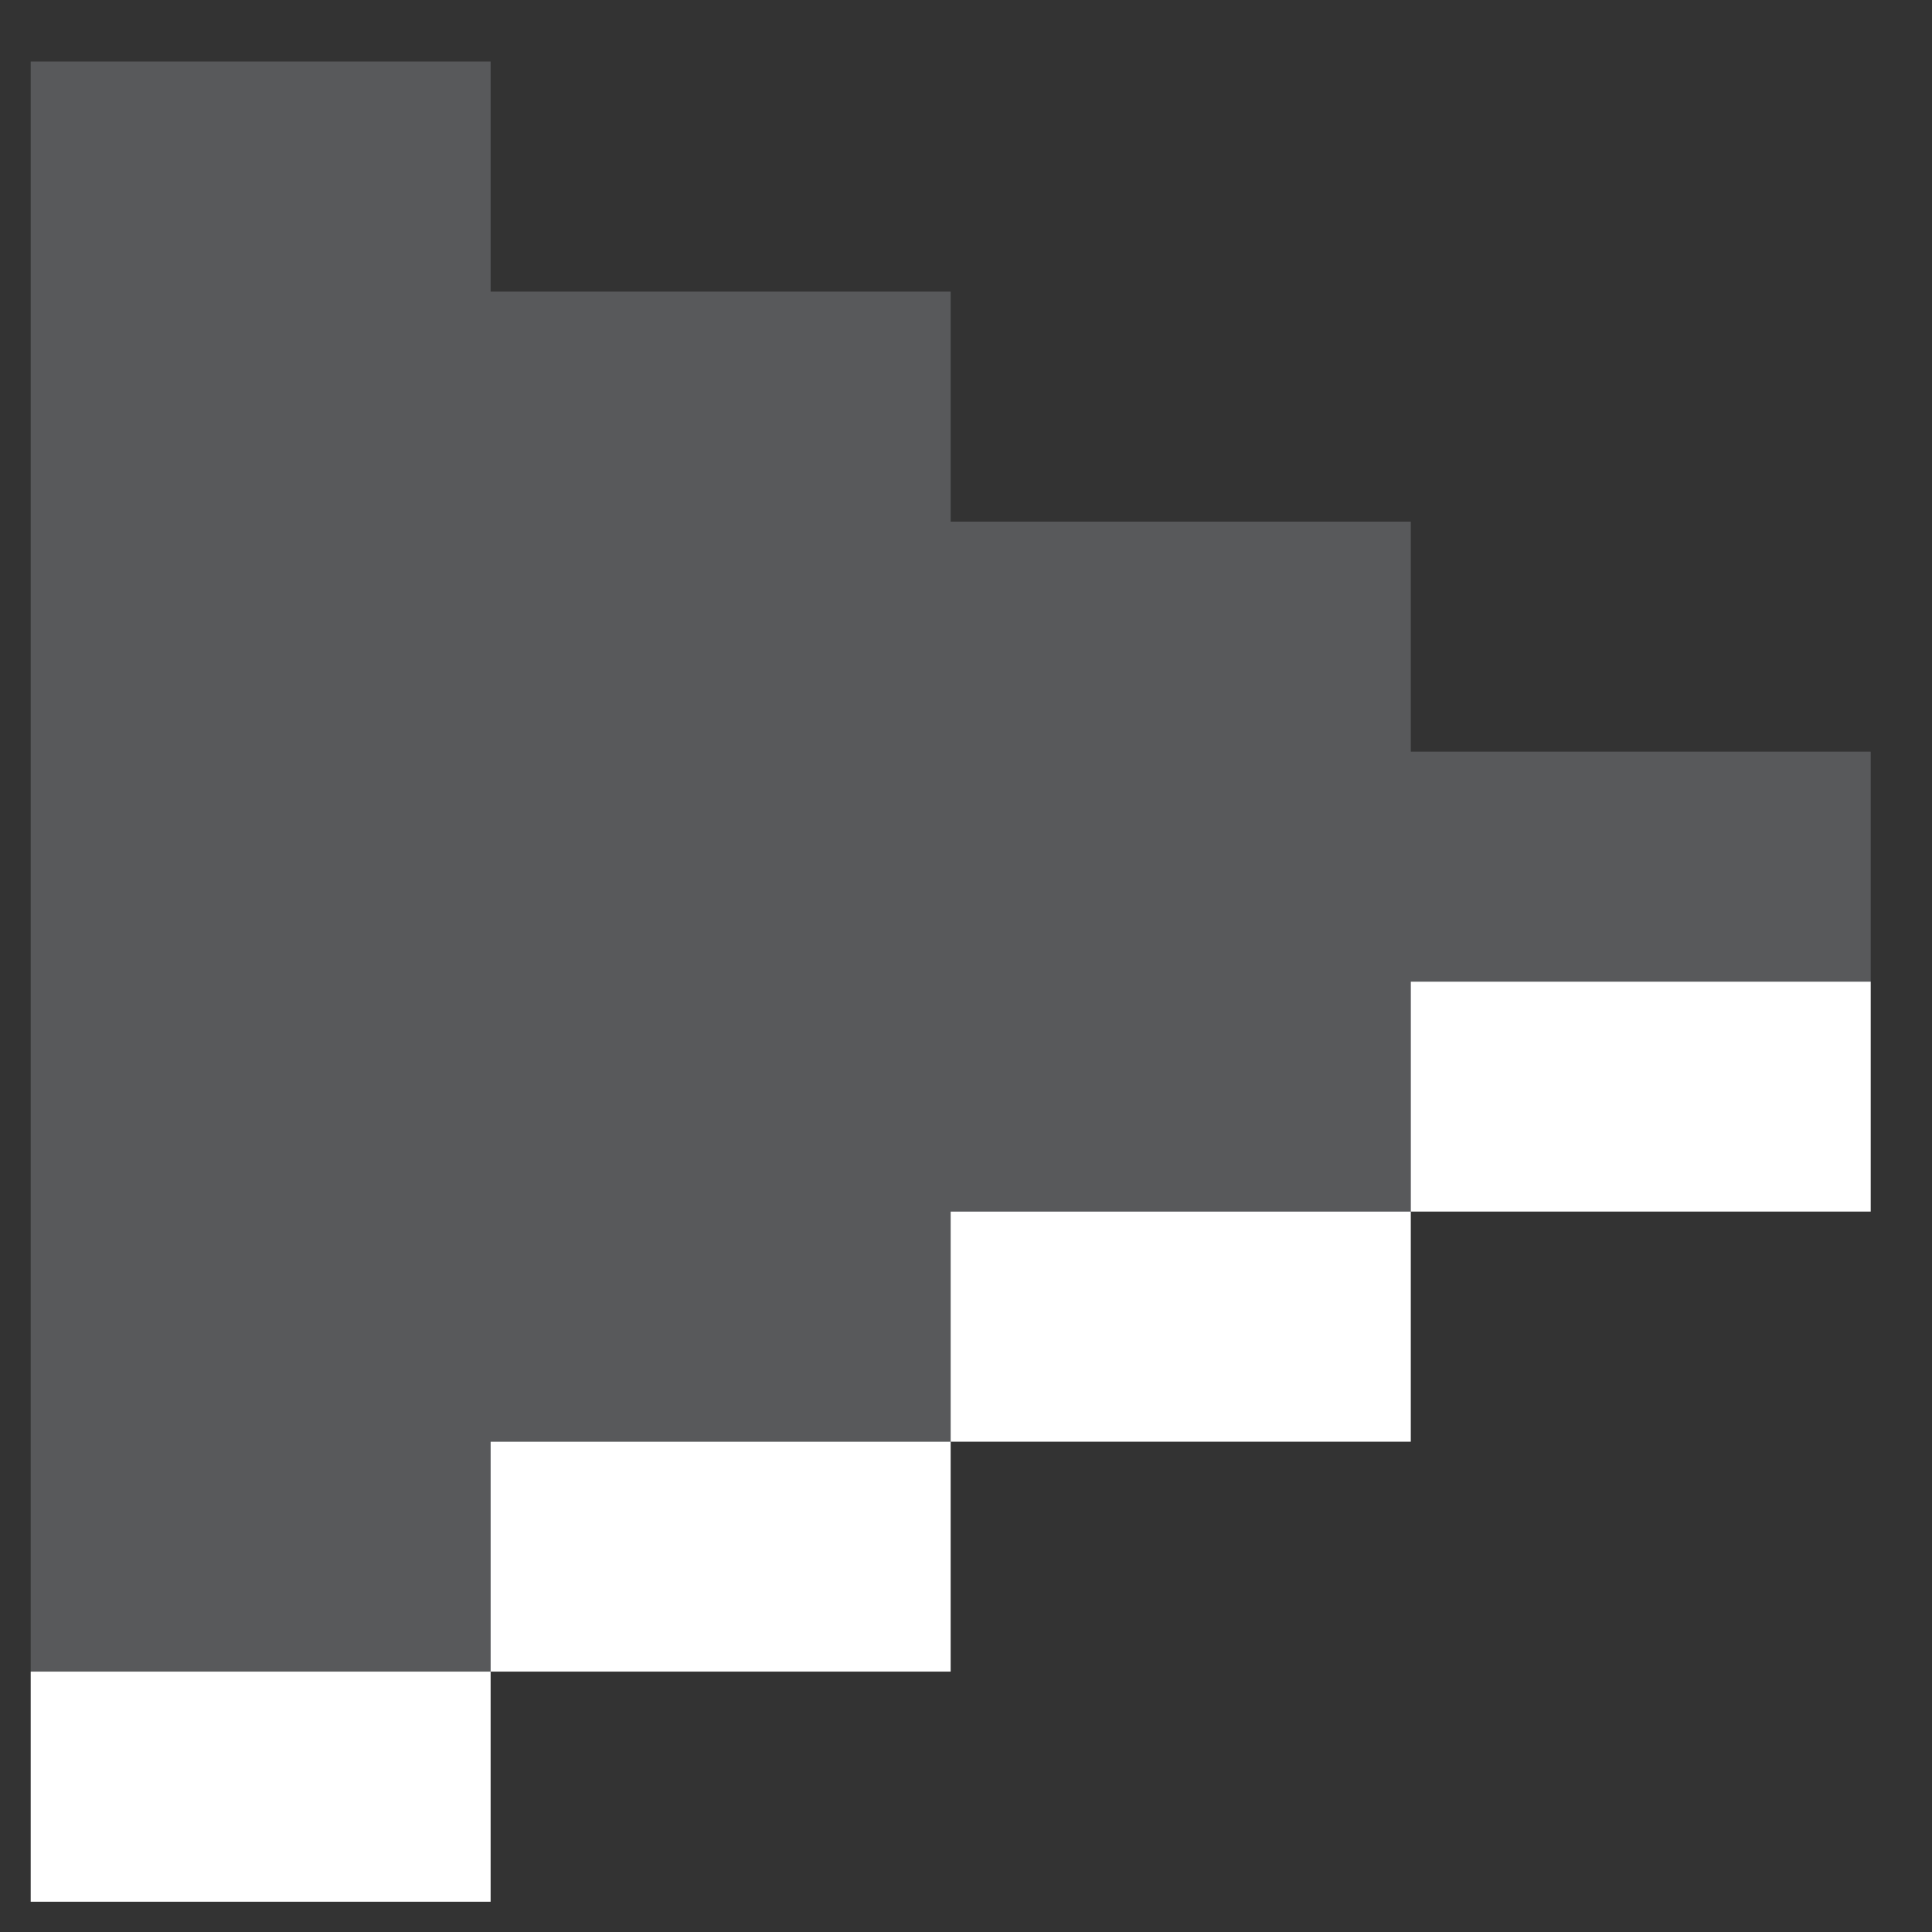
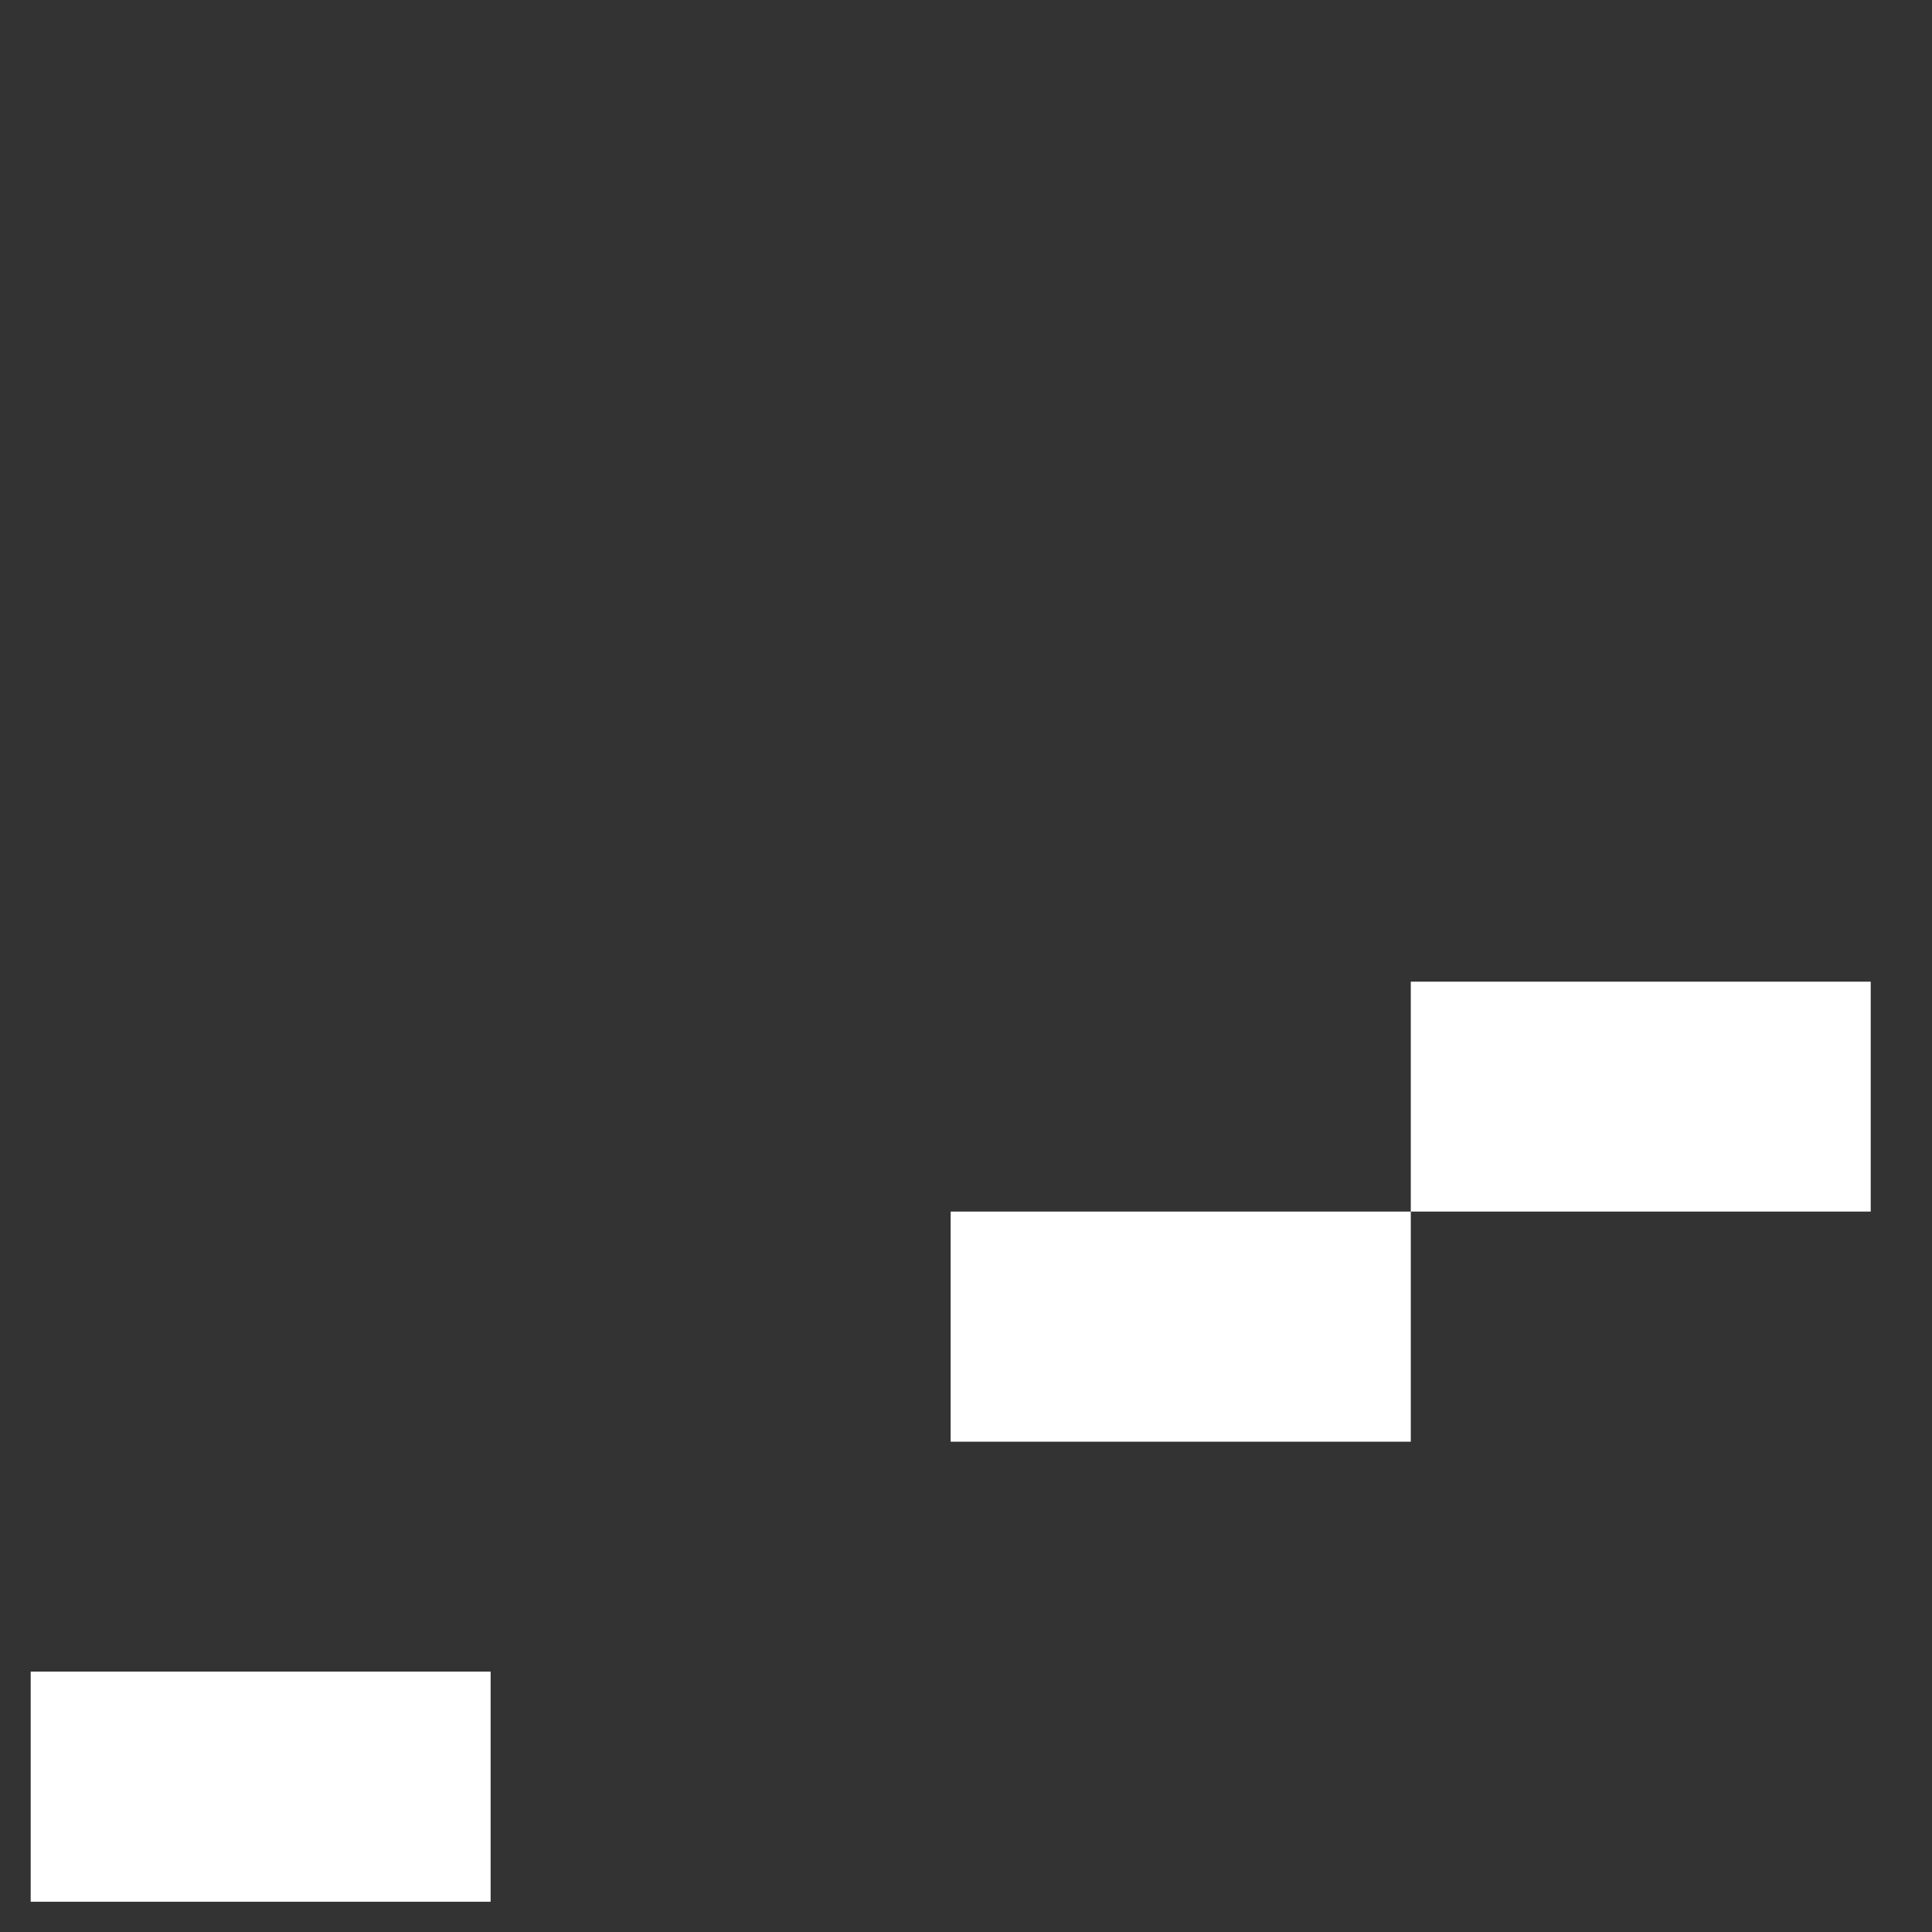
<svg xmlns="http://www.w3.org/2000/svg" width="18" height="18" viewBox="0 0 18 18" fill="none">
  <rect x="0" y="0" width="18" height="18" fill="#333333" stroke="none" />
-   <path d="M2.429 0.573H0.286V2.717V4.86V7.003V9.146V11.288V13.432V15.574H2.429H4.571V13.432H6.715H8.857V11.288H11H13.144V9.146H15.286H17.429V7.003H15.286H13.144V4.86H11H8.857V2.717H6.715H4.571V0.573H2.429Z" fill="#58595B" />
-   <path d="M13.144 9.146V11.288H15.286H17.429V9.146H15.286H13.144Z" fill="white" />
+   <path d="M13.144 9.146V11.288H15.286H17.429V9.146H15.286H13.144" fill="white" />
  <path d="M8.857 11.288V13.432H11H13.144V11.288H11H8.857Z" fill="white" />
-   <path d="M4.571 13.432V15.574H6.715H8.857V13.432H6.715H4.571Z" fill="white" />
  <path d="M0.286 15.574V17.718H2.429H4.571V15.574H2.429H0.286Z" fill="white" />
</svg>